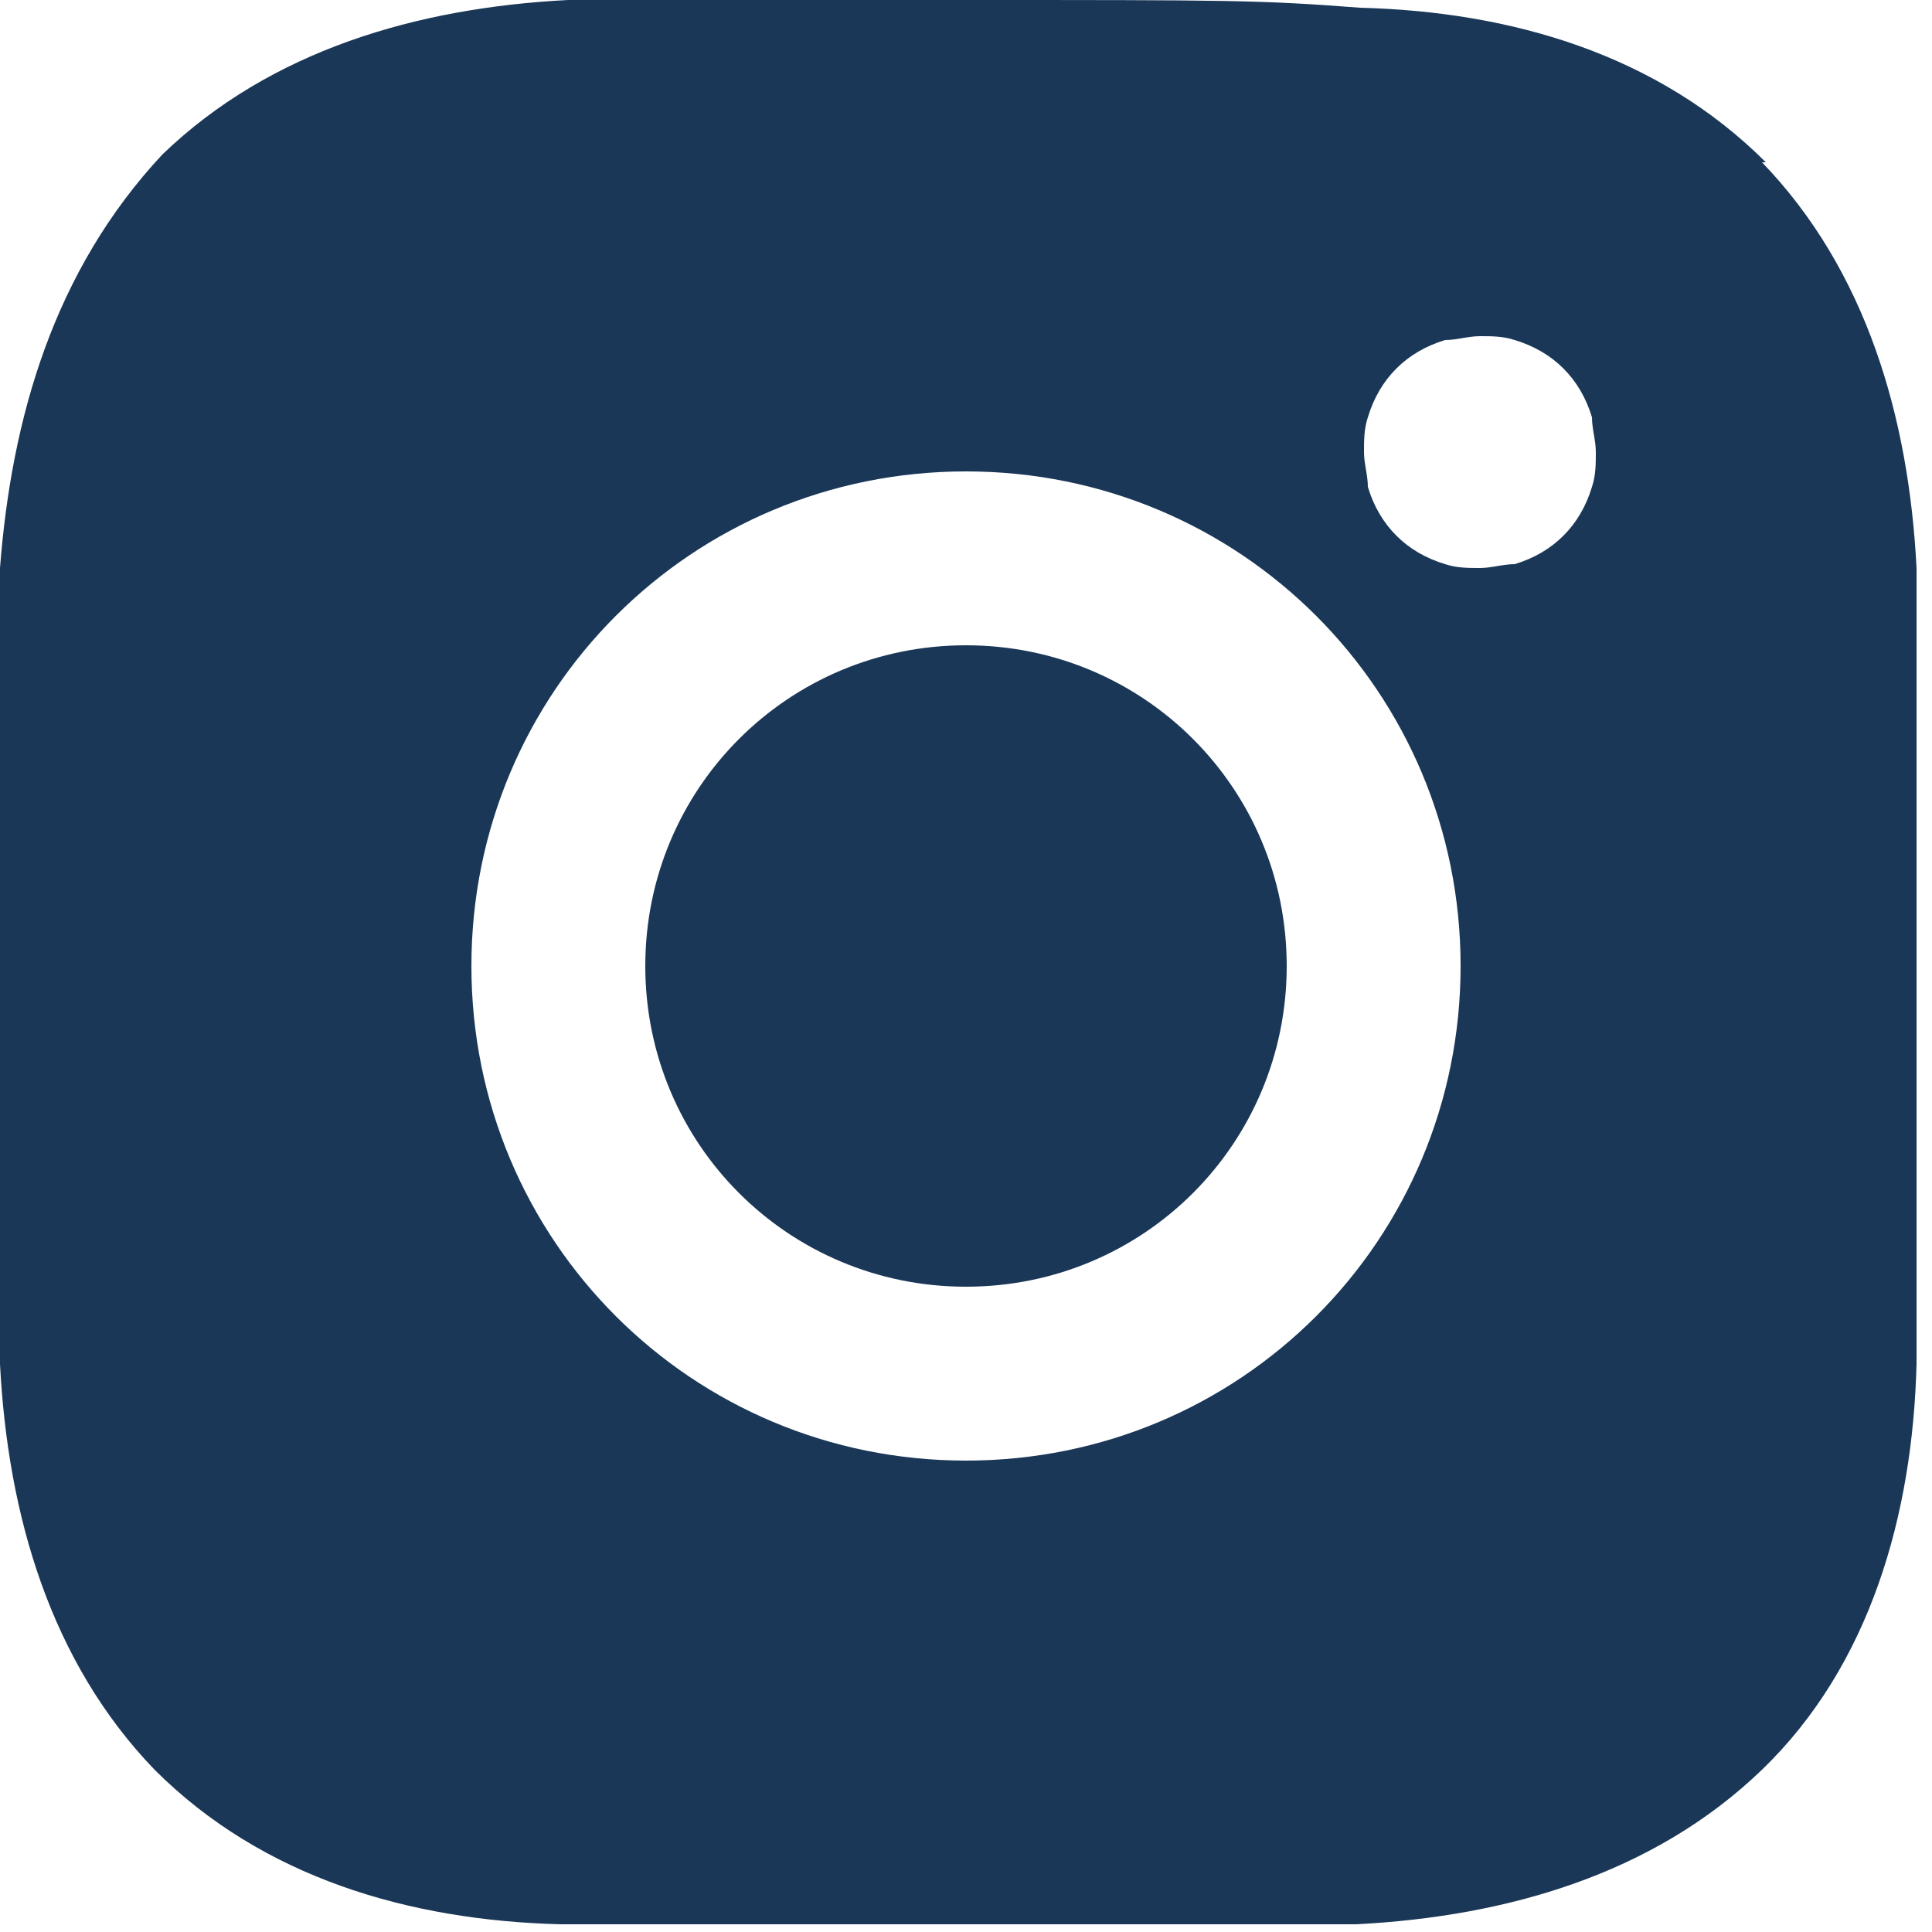
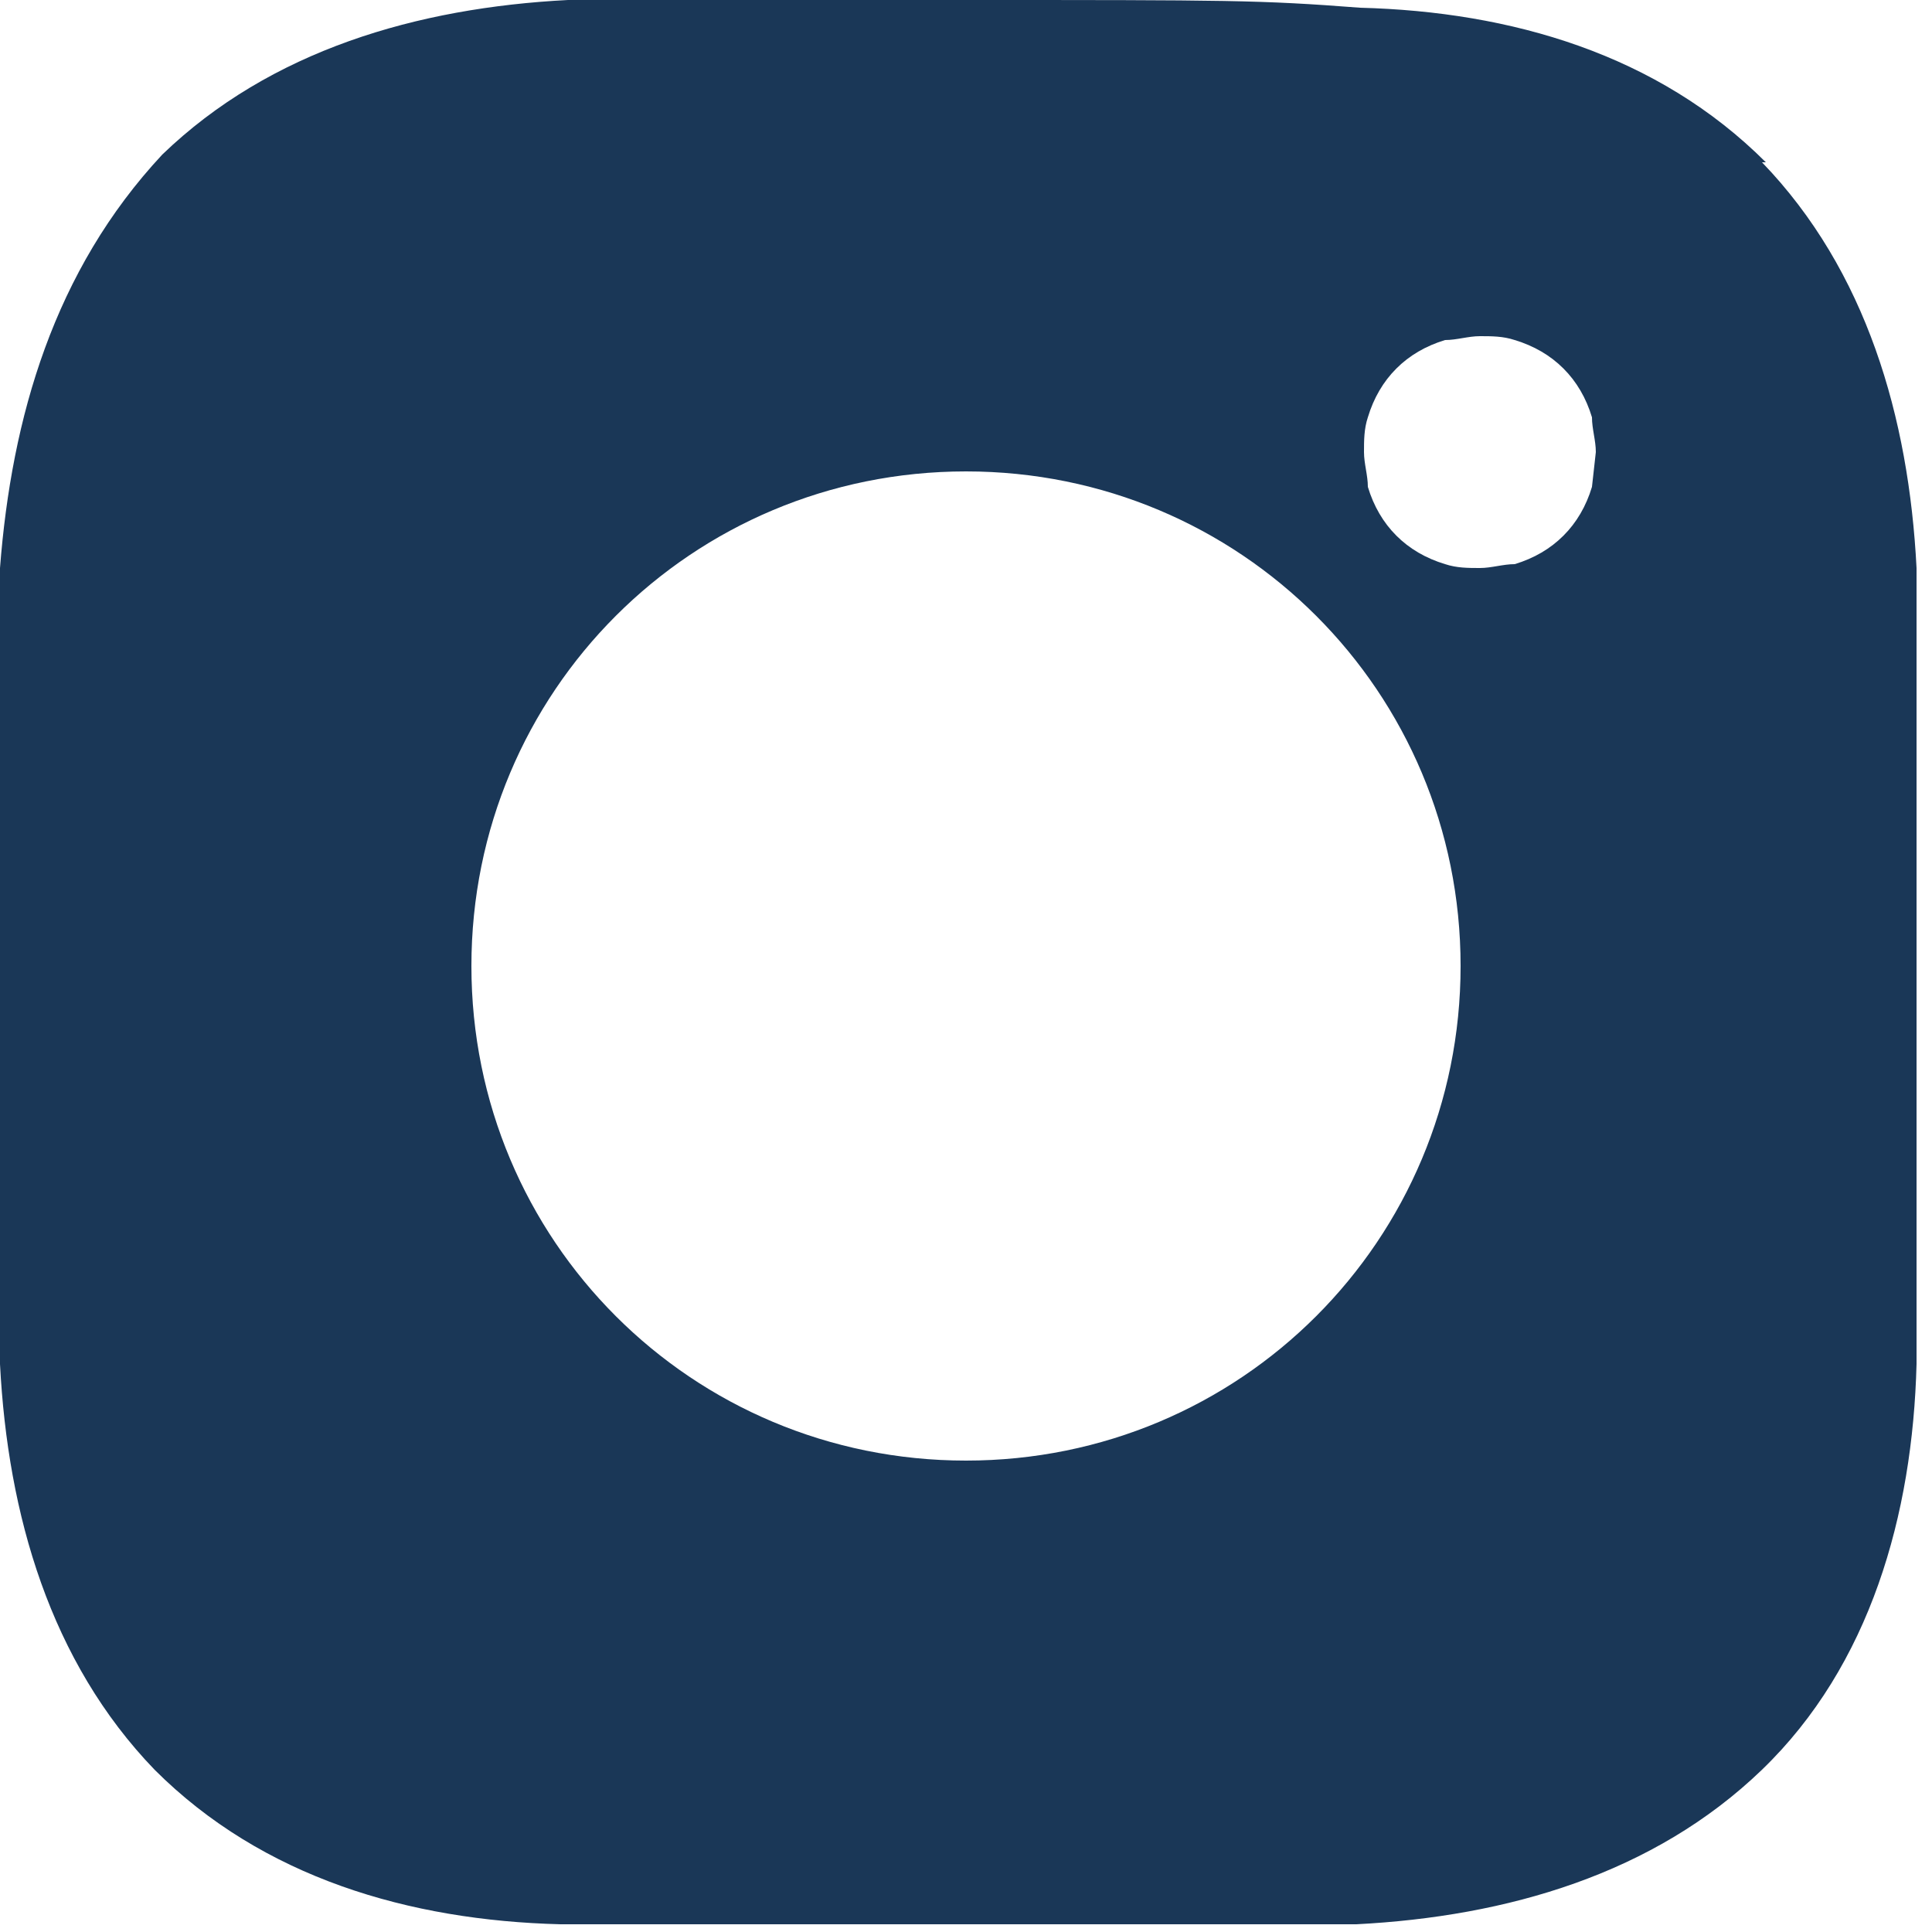
<svg xmlns="http://www.w3.org/2000/svg" id="Layer_2" version="1.1" viewBox="0 0 50 50">
  <defs>
    <style>
      .st0 {
        fill: #1a3757;
      }
    </style>
  </defs>
  <g id="Layer_1-2">
    <g>
-       <path class="st0" d="M45.6,4.2h.1c-2.8-2.8-6.6-3.9-10.5-4-2.6-.2-3.4-.2-10.2-.2h-10.3c-3.9.2-7.7,1.3-10.5,4C1.4,7,.3,10.8,0,14.7v20.6c.2,3.9,1.3,7.7,4,10.5,2.8,2.8,6.6,3.9,10.5,4h20.6c3.9-.2,7.7-1.3,10.5-4,2.8-2.7,3.9-6.6,4-10.5V14.7c-.2-3.9-1.3-7.7-4-10.5ZM25,37.8c-7.1,0-12.8-5.7-12.8-12.8s5.7-12.8,12.8-12.8,12.8,5.7,12.8,12.8-5.7,12.8-12.8,12.8ZM41.2,12.6c-.3,1-1,1.7-2,2-.3,0-.6.1-.9.1s-.6,0-.9-.1c-1-.3-1.7-1-2-2,0-.3-.1-.6-.1-.9s0-.6.1-.9c.3-1,1-1.7,2-2,.3,0,.6-.1.9-.1s.6,0,.9.1c1,.3,1.7,1,2,2,0,.3.1.6.1.9s0,.6-.1.9Z" />
-       <path class="st0" d="M33.3,25c0,4.6-3.7,8.3-8.3,8.3s-8.3-3.7-8.3-8.3,3.7-8.3,8.3-8.3,8.3,3.7,8.3,8.3Z" />
+       <path class="st0" d="M45.6,4.2h.1c-2.8-2.8-6.6-3.9-10.5-4-2.6-.2-3.4-.2-10.2-.2h-10.3c-3.9.2-7.7,1.3-10.5,4C1.4,7,.3,10.8,0,14.7v20.6c.2,3.9,1.3,7.7,4,10.5,2.8,2.8,6.6,3.9,10.5,4h20.6c3.9-.2,7.7-1.3,10.5-4,2.8-2.7,3.9-6.6,4-10.5V14.7c-.2-3.9-1.3-7.7-4-10.5ZM25,37.8c-7.1,0-12.8-5.7-12.8-12.8s5.7-12.8,12.8-12.8,12.8,5.7,12.8,12.8-5.7,12.8-12.8,12.8ZM41.2,12.6c-.3,1-1,1.7-2,2-.3,0-.6.1-.9.1s-.6,0-.9-.1c-1-.3-1.7-1-2-2,0-.3-.1-.6-.1-.9s0-.6.1-.9c.3-1,1-1.7,2-2,.3,0,.6-.1.9-.1s.6,0,.9.1c1,.3,1.7,1,2,2,0,.3.1.6.1.9Z" />
    </g>
  </g>
</svg>